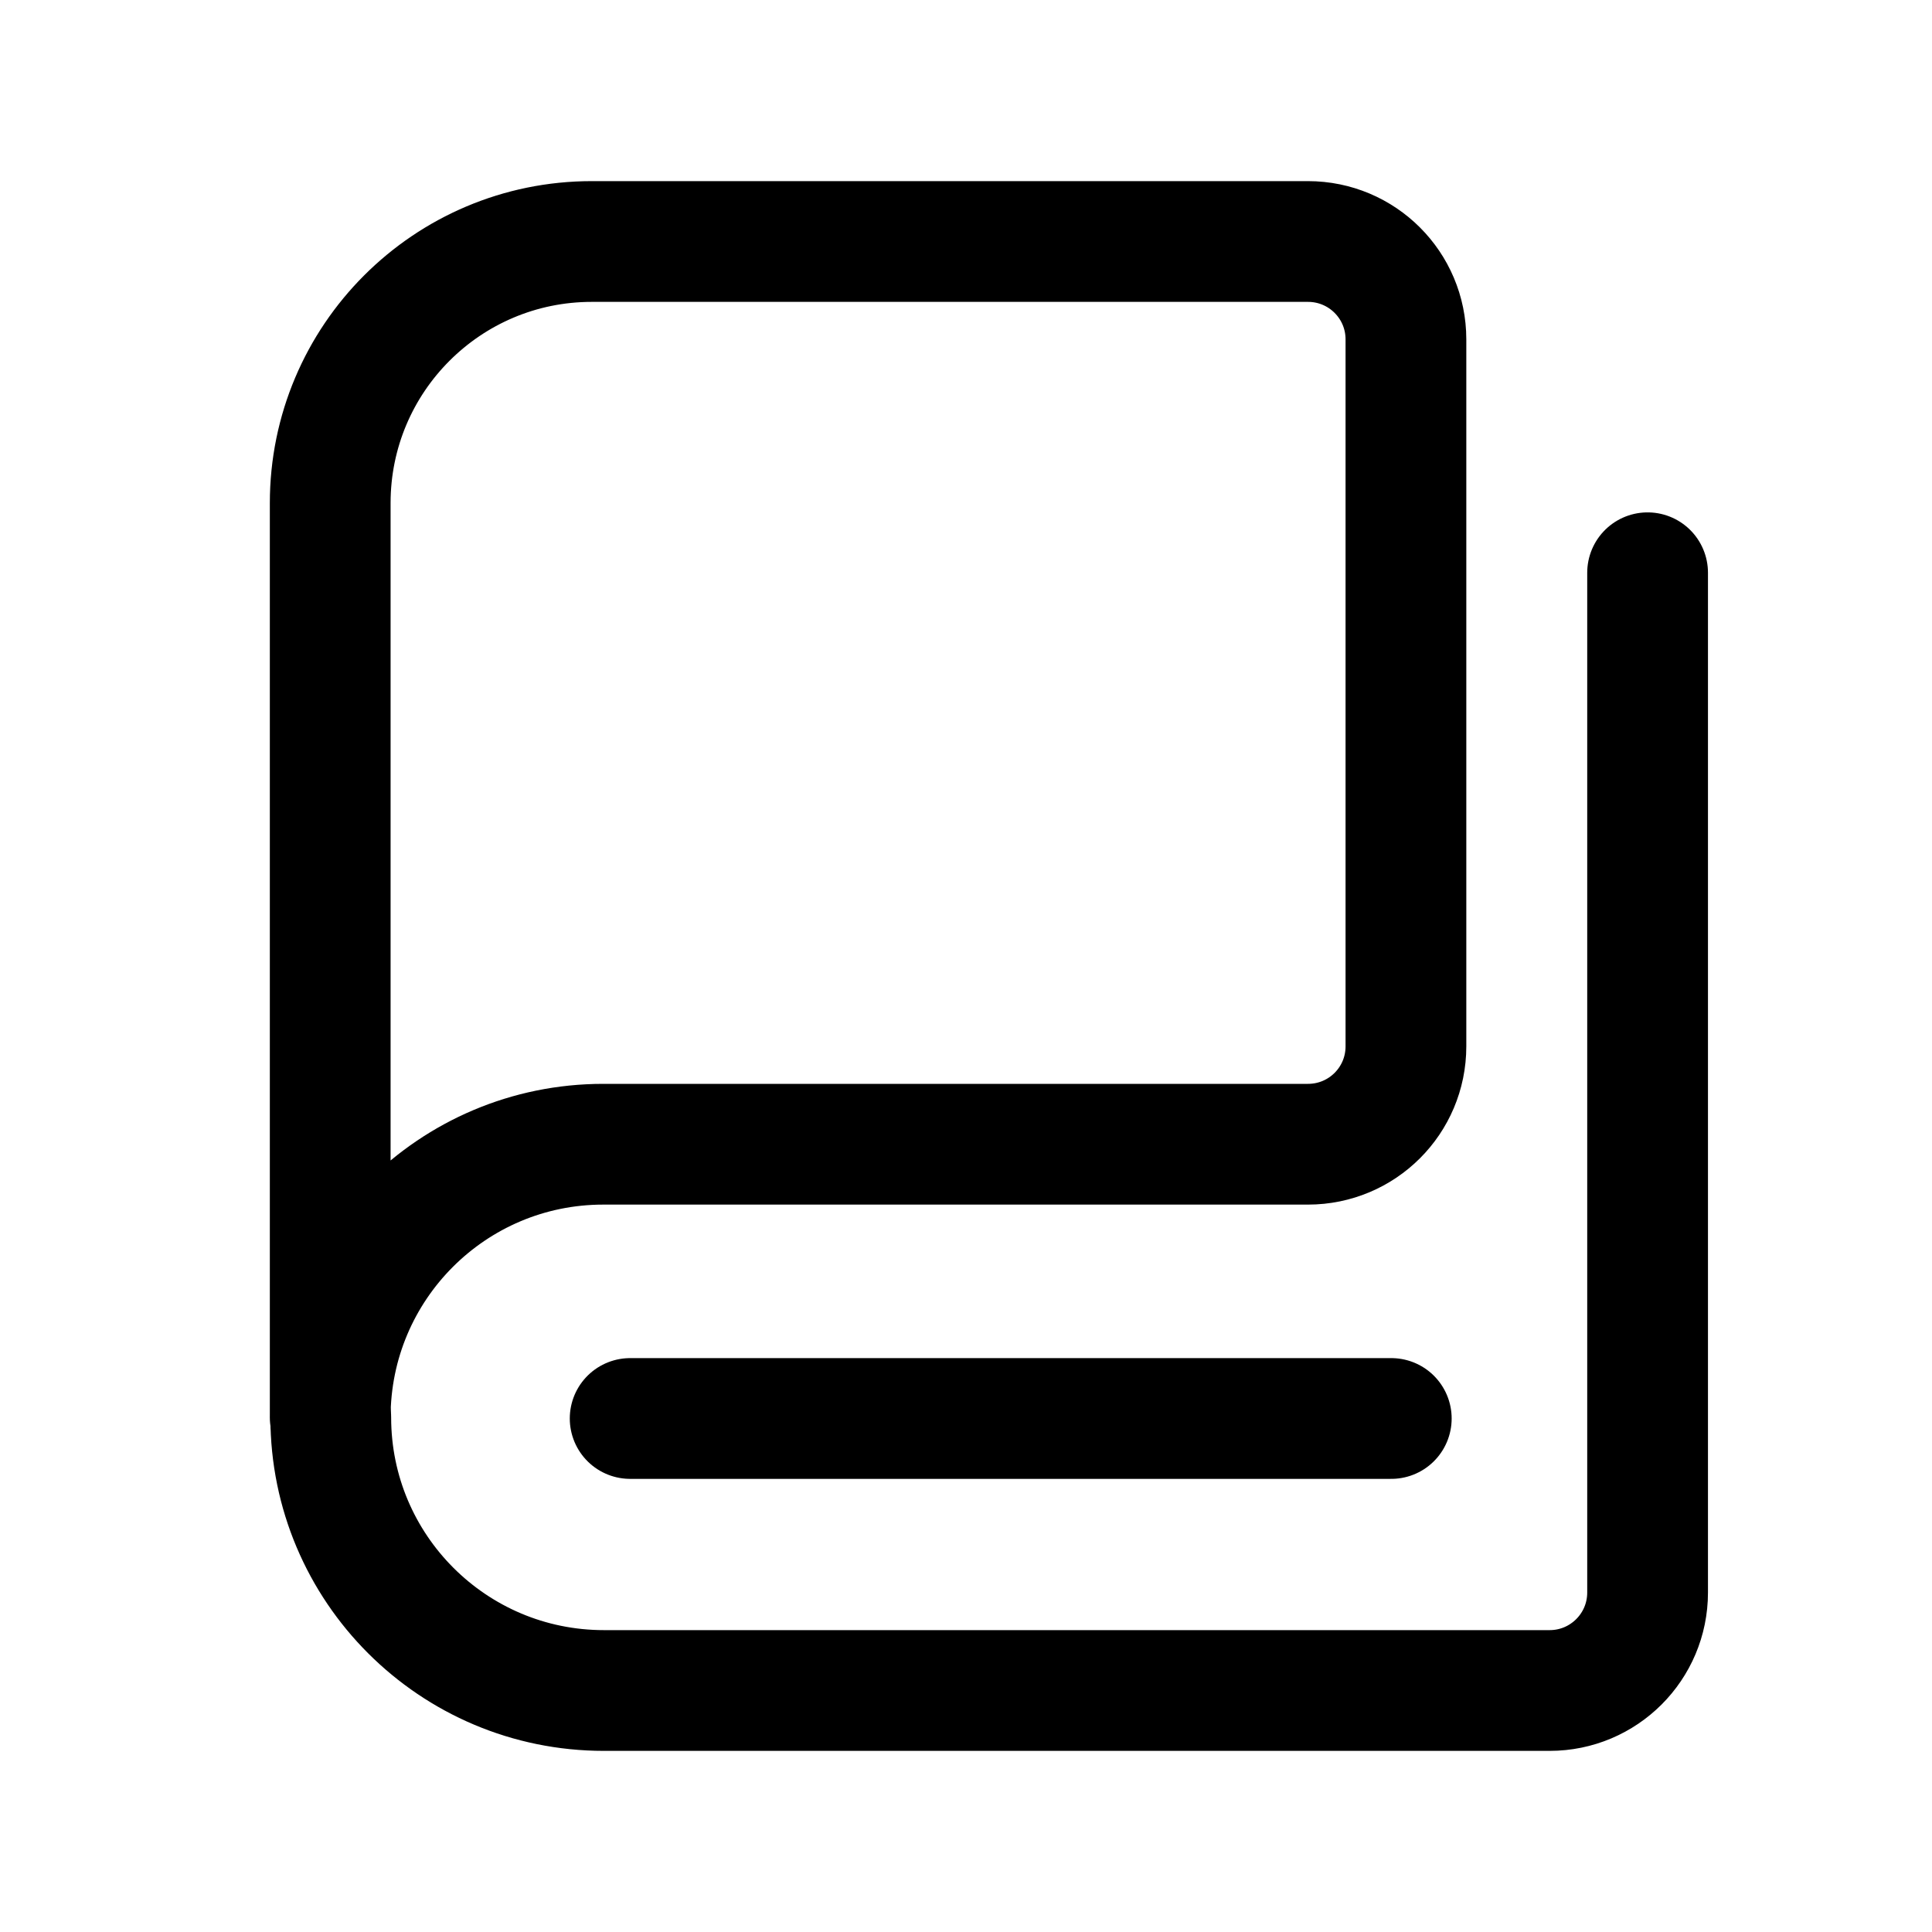
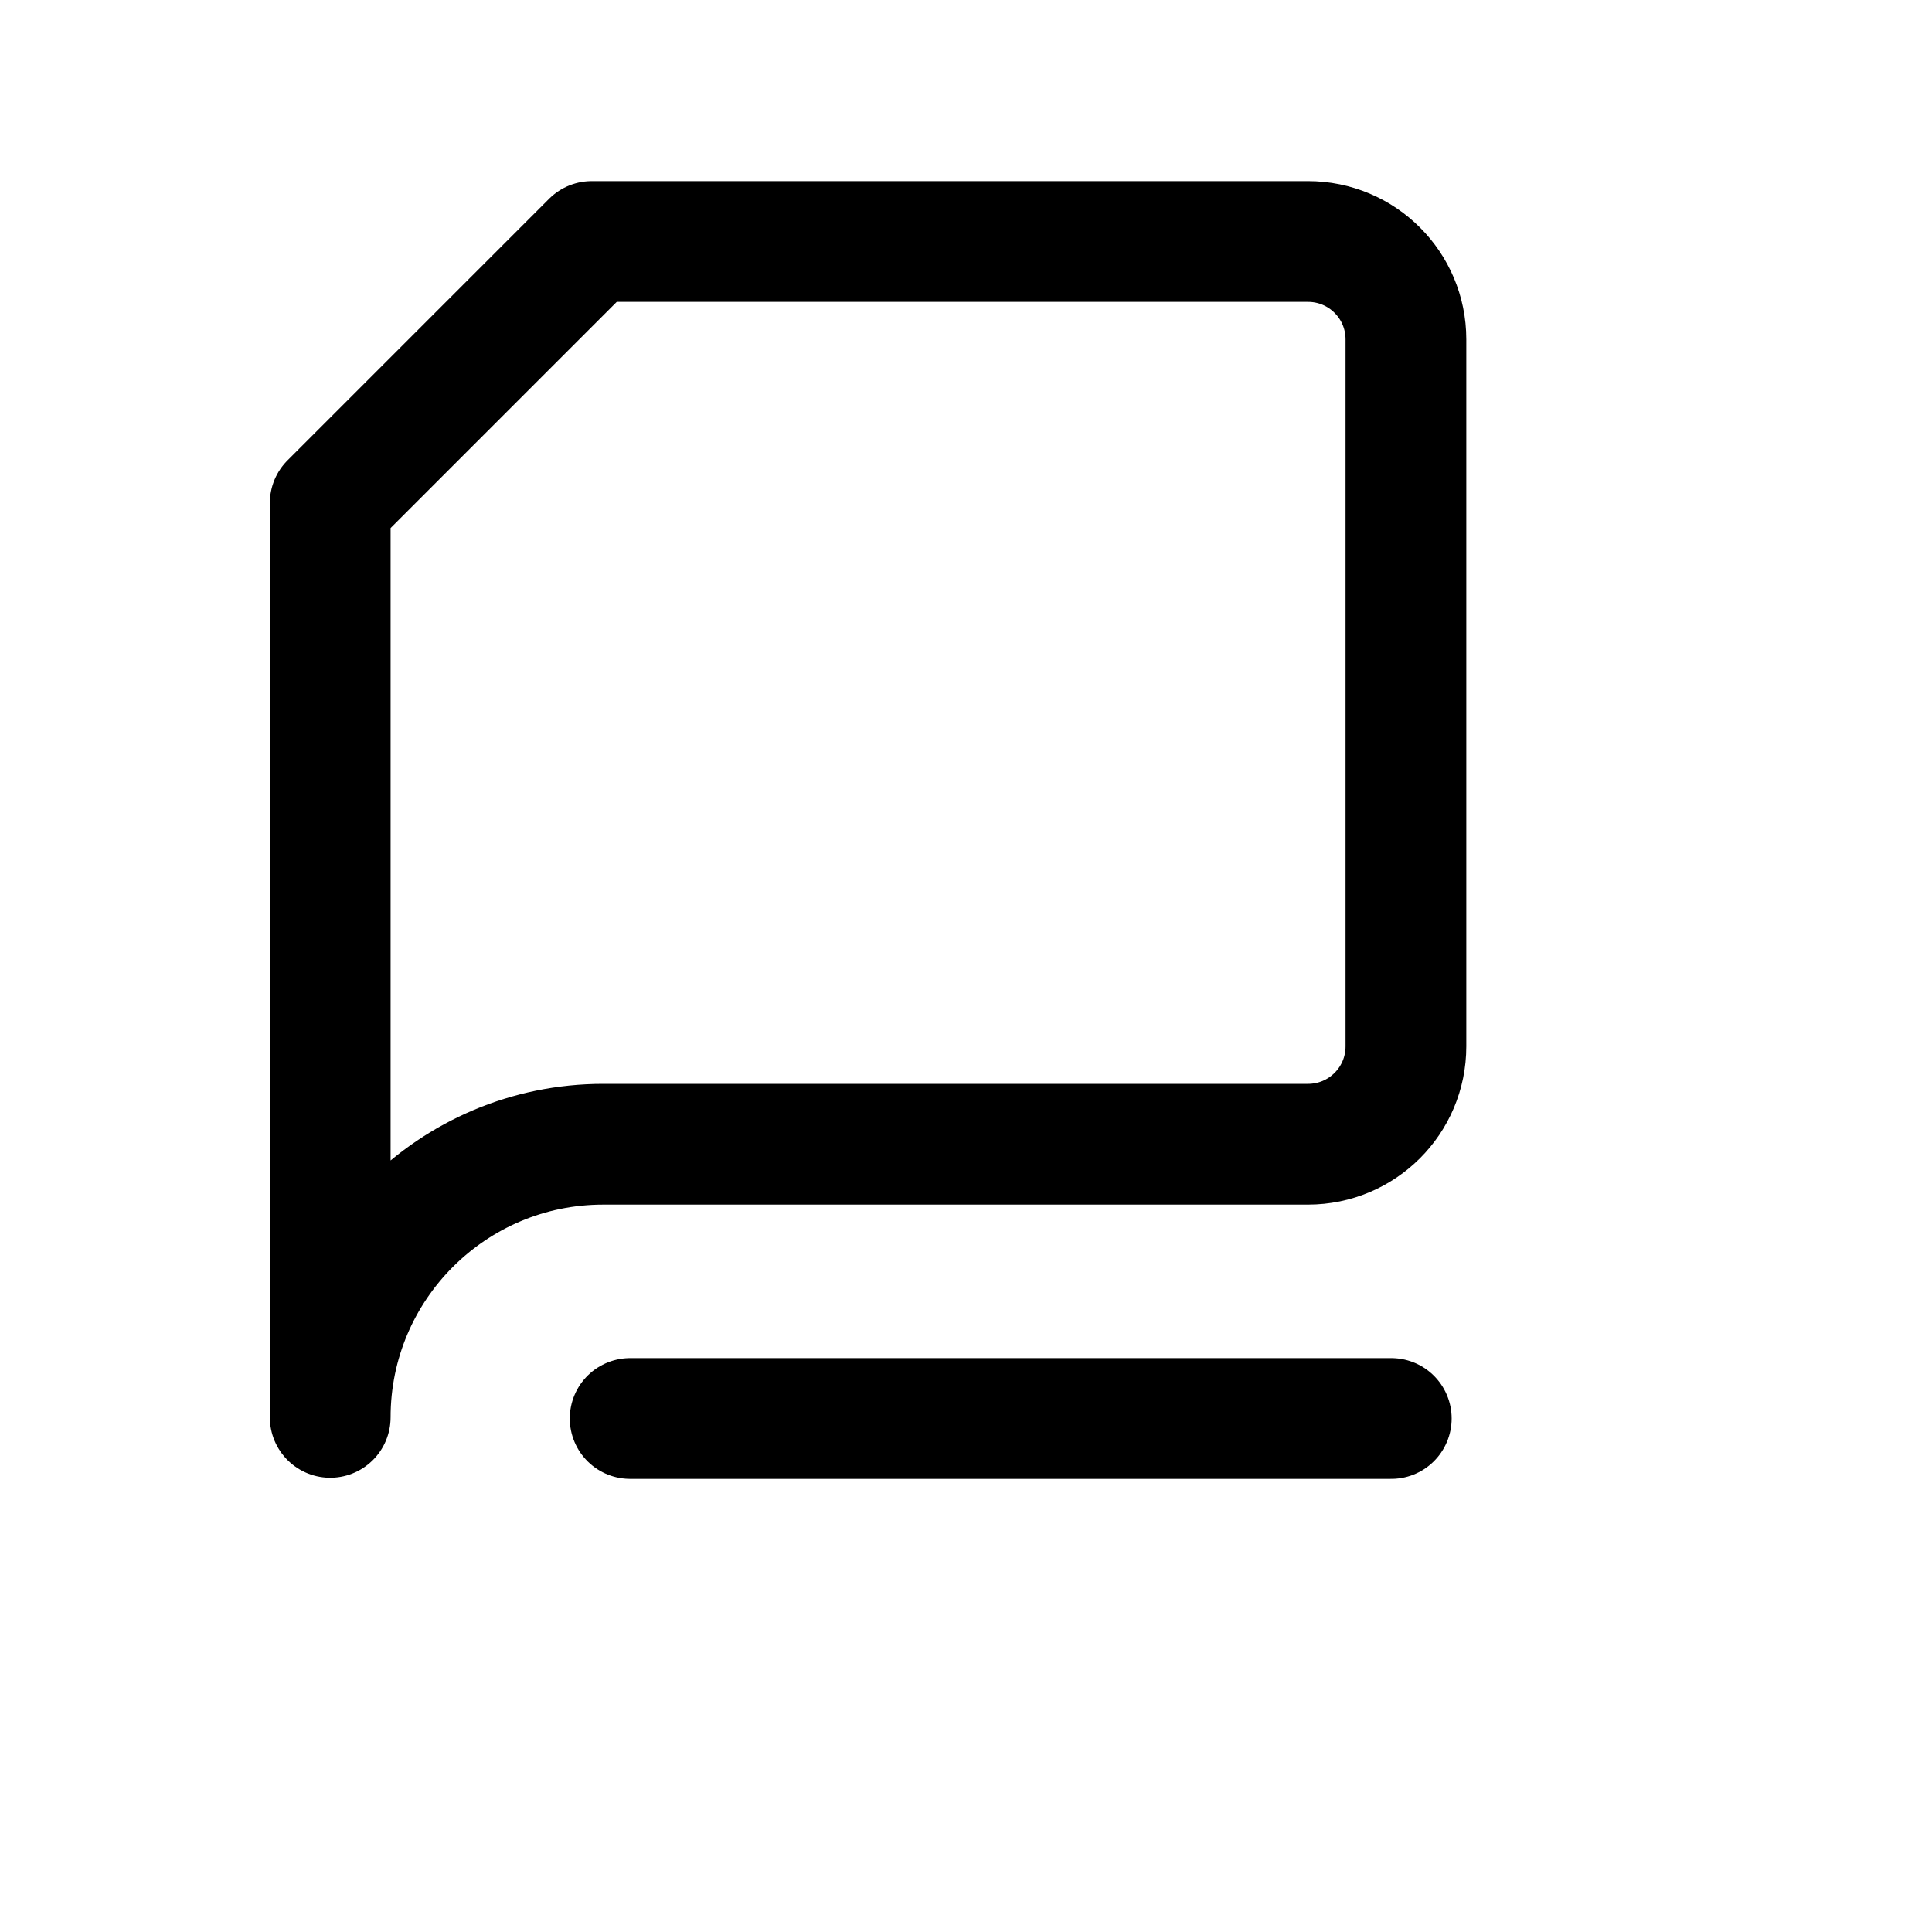
<svg xmlns="http://www.w3.org/2000/svg" width="24" height="24" viewBox="0 0 24 24" fill="none">
-   <path d="M4.102 6.249V17.607C4.102 15.733 5.62 14.214 7.494 14.214H16.248C16.921 14.214 17.465 13.671 17.465 12.998V4.216C17.465 3.544 16.921 3 16.248 3H7.351C5.556 3 4.102 4.455 4.102 6.249Z" stroke="black" stroke-width="1.5" stroke-linecap="round" stroke-linejoin="round" />
-   <path d="M4.109 17.608C4.109 19.482 5.628 21 7.502 21H19.25C19.922 21 20.467 20.456 20.467 19.783V7.115" stroke="black" stroke-width="1.5" stroke-linecap="round" stroke-linejoin="round" />
+   <path d="M4.102 6.249V17.607C4.102 15.733 5.62 14.214 7.494 14.214H16.248C16.921 14.214 17.465 13.671 17.465 12.998V4.216C17.465 3.544 16.921 3 16.248 3H7.351Z" stroke="black" stroke-width="1.5" stroke-linecap="round" stroke-linejoin="round" />
  <path d="M7.828 17.621H17.283" stroke="black" stroke-width="1.5" stroke-linecap="round" stroke-linejoin="round" />
</svg>